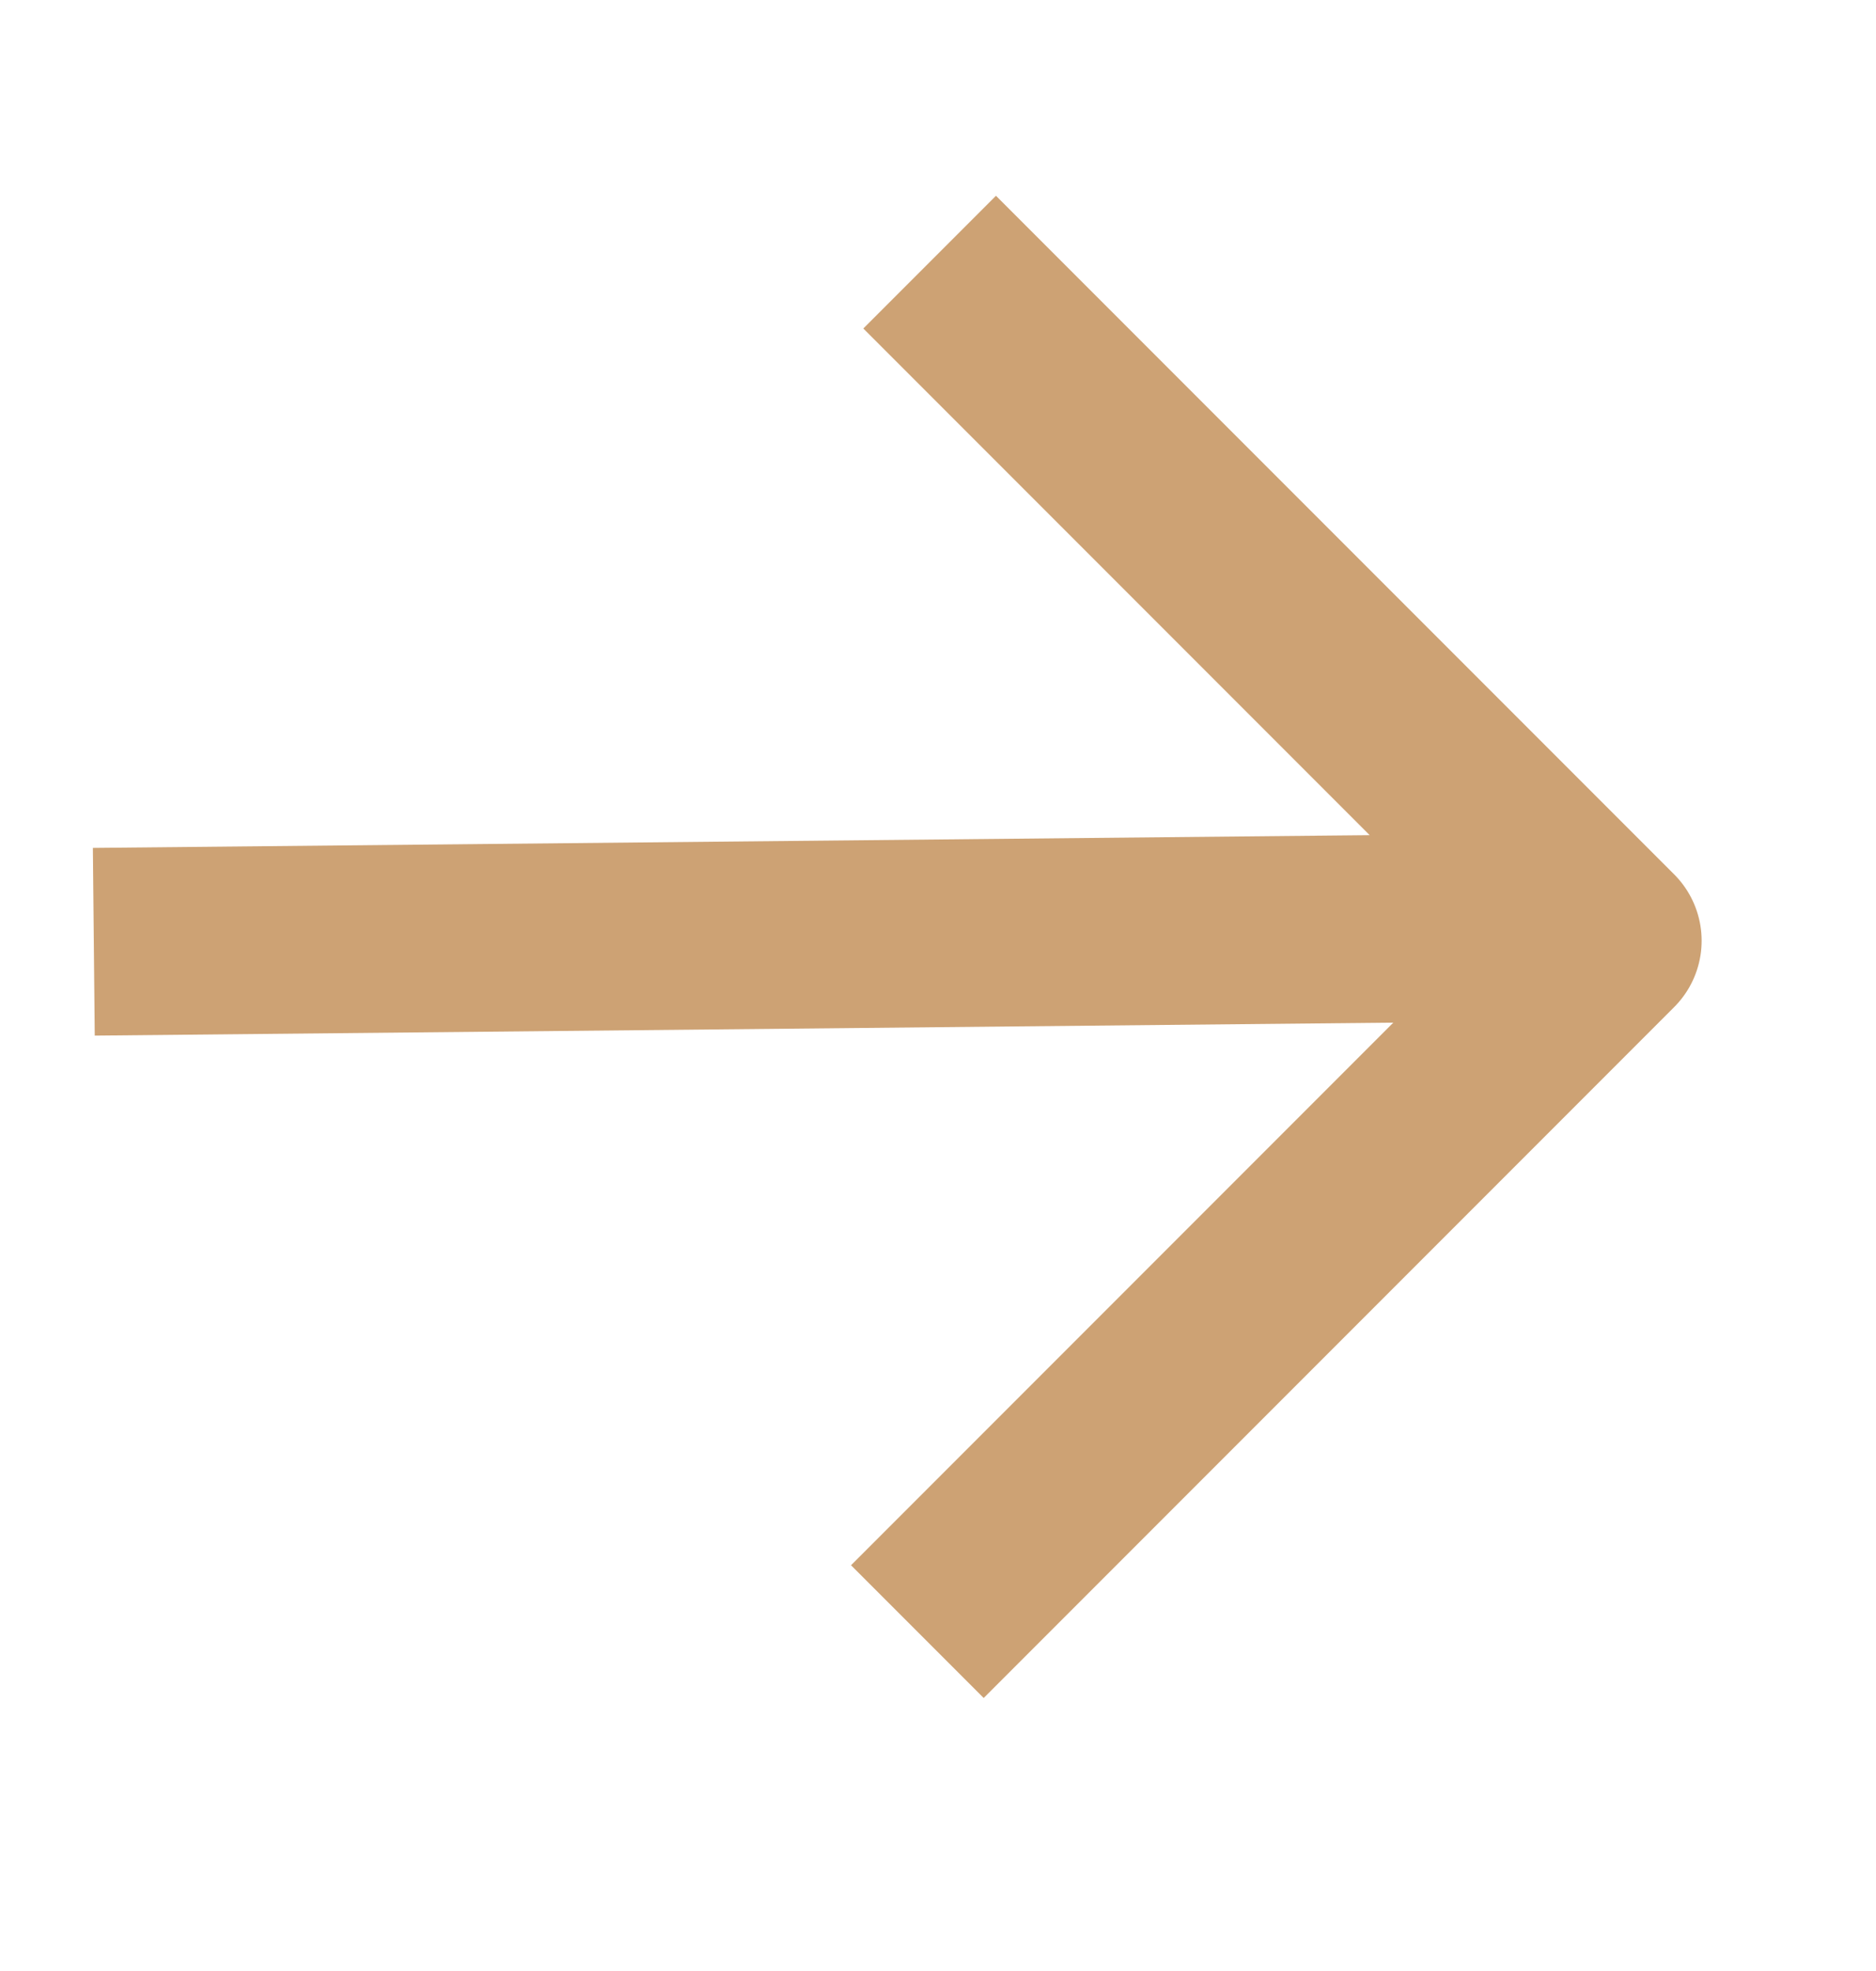
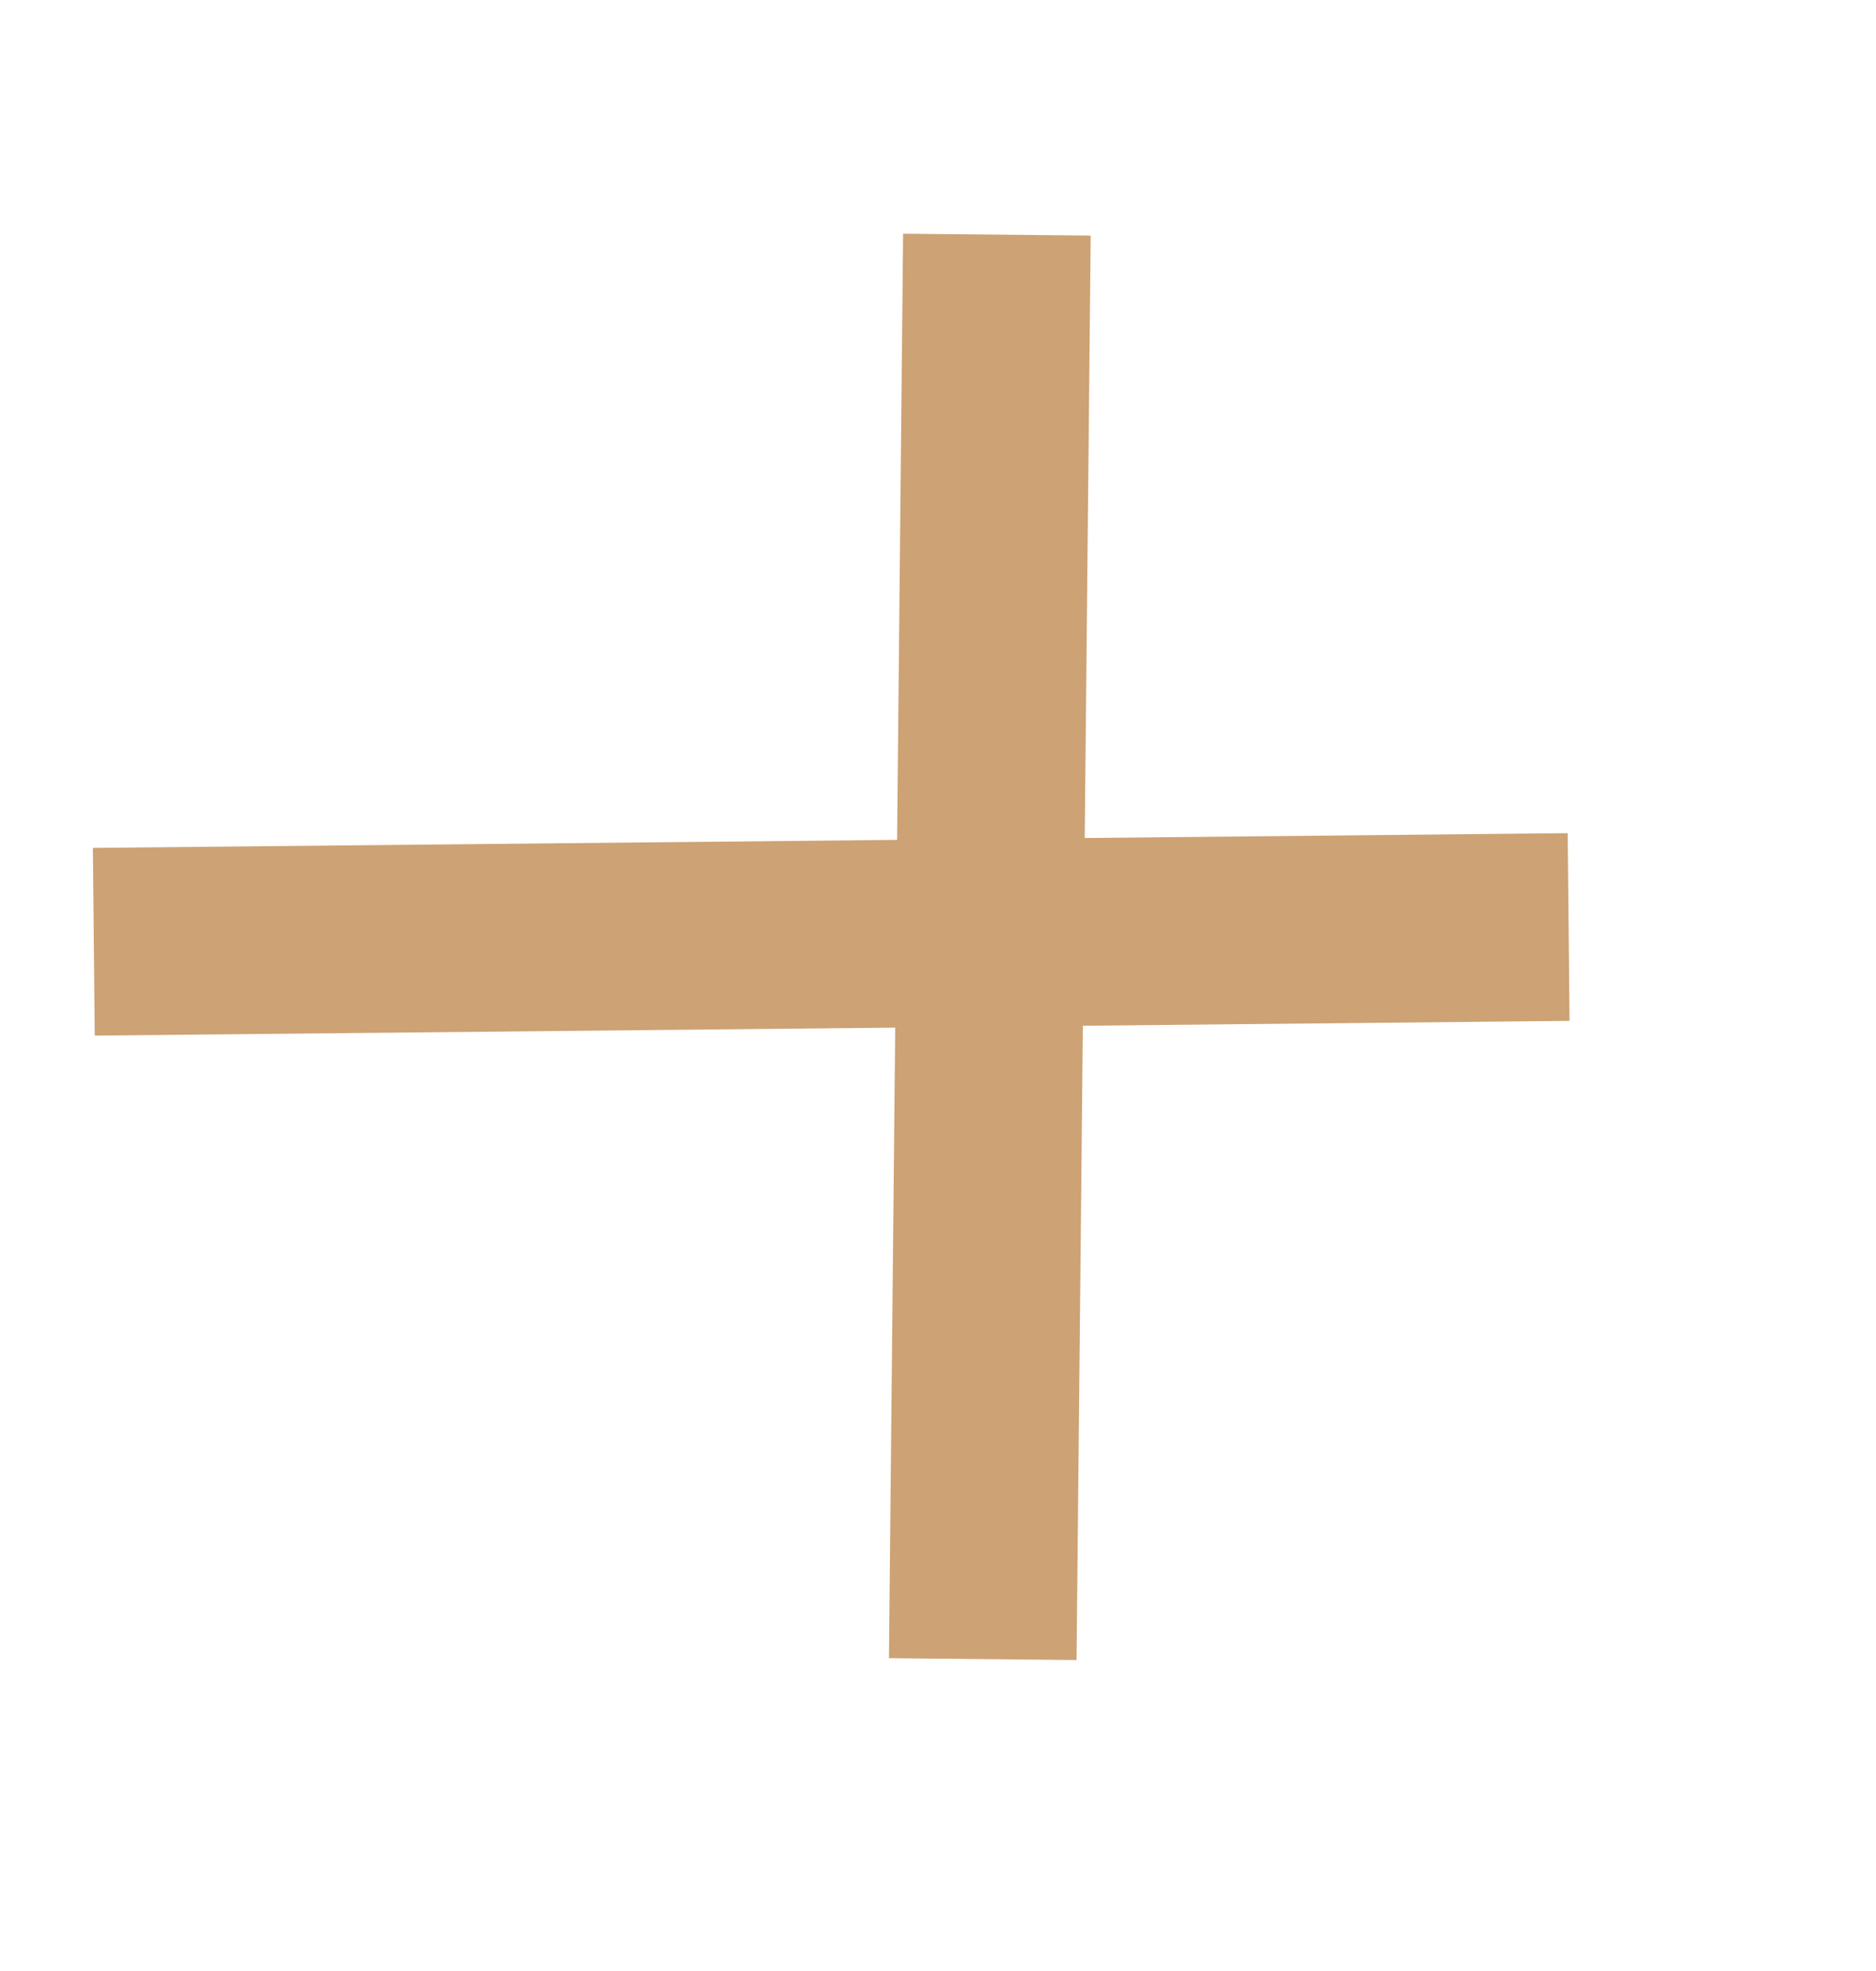
<svg xmlns="http://www.w3.org/2000/svg" width="20" height="21" viewBox="0 0 20 21" fill="none">
-   <path d="M2 10.024L15.723 9.887M10.618 3.5L17.141 10.023L10.487 16.677" stroke="#CDA274" stroke-width="2" stroke-linecap="square" stroke-linejoin="round" />
+   <path d="M2 10.024L15.723 9.887M10.618 3.5L10.487 16.677" stroke="#CDA274" stroke-width="2" stroke-linecap="square" stroke-linejoin="round" />
</svg>